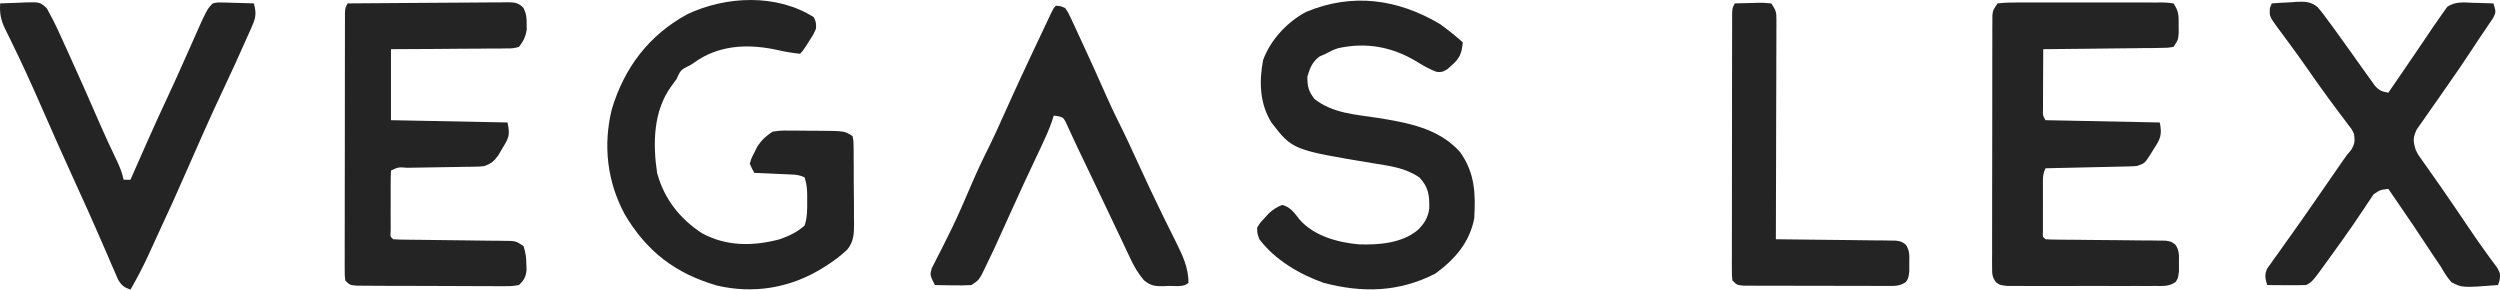
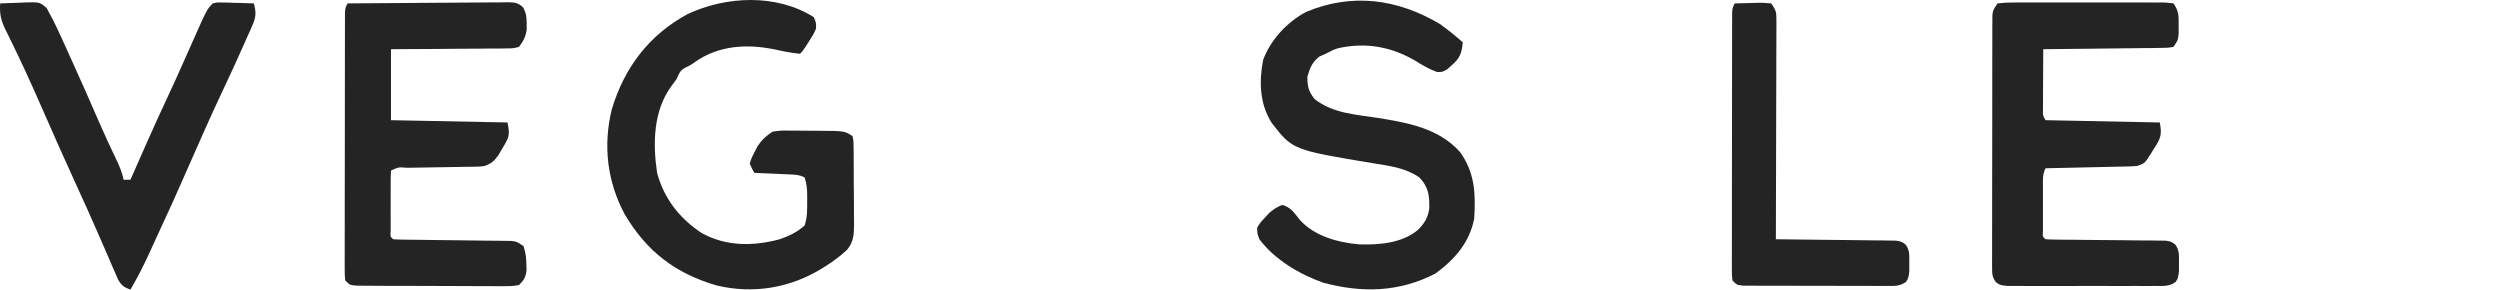
<svg xmlns="http://www.w3.org/2000/svg" width="164" height="19" viewBox="0 0 164 19" fill="none">
  <path d="M131.038 0.223C131.414 0.178 131.752 0.162 132.127 0.165C132.24 0.164 132.352 0.163 132.467 0.162C132.839 0.16 133.211 0.162 133.582 0.163C133.84 0.163 134.098 0.163 134.355 0.162C134.896 0.161 135.436 0.162 135.976 0.164C136.67 0.167 137.364 0.165 138.058 0.163C138.59 0.161 139.122 0.162 139.654 0.163C139.91 0.163 140.166 0.163 140.422 0.162C140.779 0.161 141.136 0.162 141.493 0.165C141.599 0.164 141.706 0.163 141.815 0.162C142.11 0.166 142.11 0.166 142.582 0.223C142.939 0.76 142.922 1.014 142.919 1.65C142.92 1.908 142.92 1.908 142.922 2.171C142.882 2.627 142.882 2.627 142.582 3.077C142.221 3.137 142.221 3.137 141.763 3.142C141.507 3.147 141.507 3.147 141.245 3.151C141.06 3.152 140.874 3.153 140.683 3.154C140.494 3.157 140.305 3.159 140.11 3.162C139.607 3.169 139.103 3.174 138.6 3.178C138.087 3.182 137.573 3.189 137.06 3.196C136.052 3.209 135.044 3.219 134.037 3.227C134.033 3.842 134.03 4.457 134.028 5.072C134.028 5.281 134.027 5.491 134.025 5.7C134.024 6 134.023 6.301 134.022 6.601C134.021 6.782 134.021 6.963 134.02 7.15C134.007 7.575 134.007 7.575 134.187 7.884C137.897 7.958 137.897 7.958 141.682 8.034C141.851 8.879 141.709 9.129 141.27 9.799C141.216 9.888 141.162 9.976 141.106 10.068C140.694 10.718 140.694 10.718 140.183 10.888C139.983 10.905 139.782 10.915 139.582 10.919C139.402 10.924 139.402 10.924 139.218 10.928C139.089 10.931 138.96 10.933 138.828 10.936C138.695 10.939 138.563 10.942 138.426 10.945C138.003 10.955 137.58 10.964 137.157 10.973C136.87 10.979 136.583 10.986 136.296 10.992C135.593 11.009 134.89 11.024 134.187 11.039C133.976 11.46 134.017 11.812 134.017 12.283C134.017 12.471 134.016 12.659 134.016 12.853C134.017 13.149 134.017 13.149 134.018 13.451C134.017 13.649 134.017 13.847 134.016 14.051C134.017 14.333 134.017 14.333 134.017 14.621C134.017 14.794 134.017 14.968 134.017 15.147C133.992 15.533 133.992 15.533 134.187 15.695C134.442 15.711 134.698 15.717 134.953 15.719C135.117 15.72 135.281 15.722 135.449 15.724C135.627 15.725 135.806 15.726 135.989 15.727C136.362 15.731 136.736 15.735 137.109 15.74C137.7 15.746 138.292 15.752 138.884 15.755C139.452 15.76 140.021 15.767 140.59 15.774C140.767 15.774 140.945 15.775 141.128 15.775C141.375 15.779 141.375 15.779 141.626 15.783C141.771 15.784 141.916 15.785 142.066 15.787C142.432 15.845 142.432 15.845 142.703 16.046C142.984 16.44 142.941 16.797 142.938 17.273C142.94 17.53 142.94 17.53 142.941 17.794C142.882 18.249 142.882 18.249 142.72 18.499C142.276 18.808 141.891 18.757 141.356 18.758C141.247 18.759 141.138 18.759 141.026 18.76C140.665 18.762 140.305 18.761 139.944 18.759C139.694 18.76 139.444 18.76 139.193 18.761C138.668 18.761 138.144 18.76 137.619 18.758C136.946 18.756 136.273 18.757 135.6 18.76C135.083 18.762 134.566 18.761 134.049 18.76C133.801 18.759 133.553 18.76 133.304 18.761C132.958 18.762 132.611 18.76 132.264 18.758C132.067 18.758 131.87 18.757 131.666 18.757C131.188 18.7 131.188 18.7 130.937 18.515C130.678 18.168 130.682 17.962 130.682 17.53C130.681 17.383 130.68 17.235 130.679 17.082C130.681 16.84 130.681 16.84 130.683 16.591C130.682 16.421 130.682 16.25 130.681 16.074C130.68 15.508 130.682 14.942 130.684 14.376C130.684 13.984 130.684 13.591 130.684 13.199C130.684 12.376 130.685 11.554 130.688 10.731C130.691 9.779 130.692 8.828 130.691 7.876C130.69 6.961 130.691 6.046 130.693 5.131C130.693 4.742 130.693 4.352 130.693 3.962C130.693 3.419 130.695 2.875 130.697 2.331C130.697 2.169 130.697 2.007 130.696 1.84C130.697 1.692 130.698 1.544 130.7 1.392C130.7 1.264 130.7 1.135 130.7 1.002C130.739 0.674 130.739 0.674 131.038 0.223Z" fill="#242424" />
  <path d="M53.382 1.125C53.54 1.479 53.54 1.479 53.532 1.876C53.355 2.272 53.355 2.272 53.101 2.664C53.018 2.795 52.935 2.926 52.849 3.061C52.633 3.378 52.633 3.378 52.483 3.528C52.011 3.478 51.556 3.406 51.094 3.3C49.282 2.89 47.438 2.901 45.821 3.913C45.731 3.975 45.642 4.037 45.55 4.101C45.287 4.279 45.287 4.279 44.962 4.436C44.597 4.627 44.559 4.806 44.387 5.18C44.268 5.348 44.145 5.513 44.022 5.678C42.855 7.292 42.818 9.429 43.107 11.346C43.563 13.033 44.588 14.341 46.037 15.292C47.64 16.174 49.429 16.159 51.151 15.694C51.752 15.487 52.307 15.222 52.783 14.794C52.96 14.259 52.954 13.773 52.951 13.217C52.952 13.115 52.952 13.013 52.953 12.909C52.952 12.444 52.93 12.083 52.783 11.639C52.43 11.463 52.19 11.459 51.798 11.442C51.663 11.435 51.529 11.429 51.391 11.423C51.25 11.417 51.11 11.411 50.965 11.405C50.752 11.395 50.752 11.395 50.536 11.385C50.185 11.369 49.835 11.354 49.484 11.339C49.328 11.062 49.328 11.062 49.185 10.738C49.293 10.372 49.293 10.372 49.494 9.987C49.557 9.86 49.621 9.733 49.687 9.602C49.982 9.165 50.242 8.926 50.684 8.635C51.202 8.562 51.202 8.562 51.791 8.566C51.947 8.566 51.947 8.566 52.107 8.566C52.326 8.567 52.546 8.57 52.765 8.573C53.101 8.579 53.437 8.58 53.773 8.579C55.415 8.591 55.415 8.591 55.931 8.936C55.99 9.228 55.99 9.228 55.994 9.59C55.997 9.793 55.997 9.793 56.001 10C56.001 10.147 56.001 10.294 56.001 10.445C56.003 10.671 56.003 10.671 56.005 10.902C56.006 11.222 56.007 11.541 56.006 11.861C56.006 12.349 56.012 12.837 56.019 13.325C56.019 13.635 56.02 13.946 56.02 14.257C56.022 14.402 56.025 14.548 56.027 14.698C56.02 15.363 56.008 15.842 55.58 16.373C55.144 16.782 54.694 17.126 54.188 17.442C54.096 17.5 54.003 17.558 53.908 17.618C51.817 18.897 49.425 19.295 47.032 18.731C44.318 17.947 42.423 16.502 40.981 14.056C39.823 11.898 39.556 9.54 40.133 7.171C40.958 4.431 42.574 2.299 45.099 0.927C47.641 -0.266 50.939 -0.417 53.382 1.125Z" fill="#242424" />
  <path d="M94.459 1.575C94.982 1.951 95.477 2.349 95.958 2.777C95.891 3.474 95.779 3.811 95.246 4.27C95.145 4.361 95.044 4.452 94.939 4.546C94.609 4.73 94.609 4.73 94.258 4.72C93.746 4.539 93.306 4.272 92.847 3.988C91.278 3.063 89.597 2.758 87.778 3.163C87.43 3.282 87.43 3.282 86.963 3.528C86.824 3.59 86.685 3.652 86.542 3.716C86.068 4.095 85.937 4.452 85.764 5.03C85.764 5.681 85.834 5.978 86.232 6.495C87.442 7.443 88.92 7.509 90.395 7.736C92.369 8.055 94.405 8.419 95.79 9.987C96.755 11.353 96.81 12.707 96.708 14.343C96.399 15.914 95.428 17.022 94.159 17.948C91.776 19.172 89.36 19.226 86.813 18.549C85.24 17.987 83.637 17.05 82.616 15.695C82.478 15.322 82.478 15.322 82.466 14.944C82.66 14.618 82.66 14.618 82.944 14.315C83.035 14.214 83.127 14.113 83.222 14.008C83.511 13.746 83.752 13.583 84.115 13.442C84.67 13.585 84.917 13.981 85.263 14.415C86.209 15.488 87.769 15.908 89.146 16.03C90.45 16.071 91.947 15.961 92.988 15.104C93.423 14.69 93.675 14.288 93.76 13.687C93.773 12.83 93.727 12.289 93.11 11.639C92.187 11.005 91.181 10.89 90.099 10.713C84.793 9.833 84.793 9.833 83.416 8.052C82.633 6.808 82.589 5.363 82.859 3.941C83.345 2.614 84.442 1.432 85.692 0.776C88.709 -0.478 91.677 -0.072 94.459 1.575Z" fill="#242424" />
  <path d="M22.799 0.223C24.258 0.209 25.716 0.199 27.174 0.192C27.851 0.189 28.528 0.185 29.205 0.178C29.859 0.171 30.512 0.168 31.165 0.166C31.414 0.165 31.664 0.163 31.913 0.16C32.262 0.155 32.611 0.155 32.96 0.155C33.115 0.152 33.115 0.152 33.274 0.148C33.751 0.153 33.983 0.164 34.332 0.505C34.523 0.884 34.553 1.142 34.549 1.566C34.551 1.754 34.551 1.754 34.553 1.945C34.477 2.425 34.337 2.691 34.043 3.077C33.67 3.173 33.67 3.173 33.221 3.176C33.053 3.179 32.885 3.182 32.712 3.185C32.44 3.184 32.44 3.184 32.163 3.183C31.884 3.187 31.884 3.187 31.6 3.19C31.107 3.196 30.614 3.198 30.12 3.198C29.617 3.2 29.114 3.205 28.61 3.211C27.623 3.221 26.636 3.224 25.648 3.227C25.648 4.764 25.648 6.301 25.648 7.884C28.171 7.934 30.694 7.983 33.294 8.034C33.464 8.888 33.394 9.003 32.966 9.715C32.874 9.872 32.782 10.029 32.687 10.191C32.386 10.598 32.25 10.706 31.794 10.888C31.496 10.929 31.496 10.929 31.178 10.934C31.059 10.936 30.939 10.939 30.816 10.941C30.688 10.943 30.561 10.944 30.429 10.945C30.297 10.948 30.166 10.95 30.03 10.953C29.609 10.961 29.189 10.967 28.768 10.973C28.346 10.979 27.924 10.986 27.502 10.994C27.239 10.999 26.976 11.003 26.714 11.006C26.134 10.96 26.134 10.96 25.648 11.189C25.633 11.509 25.628 11.83 25.628 12.151C25.628 12.347 25.628 12.542 25.627 12.743C25.628 12.845 25.628 12.948 25.628 13.053C25.629 13.366 25.628 13.678 25.627 13.991C25.628 14.186 25.628 14.381 25.628 14.583C25.628 14.764 25.628 14.944 25.628 15.13C25.601 15.531 25.601 15.531 25.798 15.695C26.048 15.712 26.3 15.719 26.551 15.721C26.711 15.723 26.872 15.725 27.038 15.727C27.212 15.729 27.387 15.731 27.567 15.732C27.934 15.737 28.3 15.742 28.667 15.747C29.247 15.754 29.828 15.761 30.409 15.767C30.967 15.773 31.525 15.781 32.084 15.789C32.345 15.79 32.345 15.79 32.612 15.792C32.773 15.795 32.935 15.797 33.101 15.8C33.244 15.802 33.386 15.803 33.533 15.805C33.893 15.845 33.893 15.845 34.343 16.146C34.487 16.58 34.522 16.885 34.53 17.338C34.534 17.467 34.538 17.595 34.542 17.727C34.48 18.197 34.382 18.368 34.043 18.7C33.57 18.774 33.57 18.774 32.978 18.773C32.871 18.773 32.763 18.774 32.652 18.774C32.295 18.775 31.939 18.772 31.583 18.769C31.336 18.768 31.088 18.768 30.841 18.768C30.323 18.768 29.804 18.765 29.286 18.761C28.621 18.756 27.955 18.755 27.29 18.755C26.779 18.755 26.269 18.754 25.758 18.752C25.513 18.75 25.267 18.75 25.022 18.75C24.679 18.749 24.337 18.746 23.995 18.743C23.8 18.742 23.605 18.741 23.404 18.74C22.949 18.7 22.949 18.7 22.65 18.399C22.612 18.084 22.612 18.084 22.613 17.686C22.612 17.536 22.611 17.386 22.611 17.231C22.611 17.065 22.612 16.899 22.613 16.729C22.613 16.555 22.613 16.381 22.612 16.202C22.612 15.625 22.613 15.047 22.615 14.47C22.615 14.07 22.615 13.671 22.615 13.271C22.615 12.433 22.617 11.594 22.619 10.756C22.621 9.786 22.622 8.815 22.622 7.845C22.622 6.913 22.622 5.981 22.624 5.048C22.624 4.651 22.624 4.254 22.625 3.857C22.625 3.302 22.626 2.748 22.628 2.194C22.628 2.028 22.628 1.863 22.628 1.692C22.628 1.542 22.629 1.391 22.63 1.236C22.63 1.105 22.63 0.974 22.63 0.839C22.65 0.524 22.65 0.524 22.799 0.223Z" fill="#242424" />
-   <path d="M149.028 0.223C149.457 0.19 149.883 0.167 150.312 0.148C150.432 0.138 150.552 0.128 150.675 0.118C151.216 0.1 151.58 0.108 152.016 0.45C152.294 0.762 152.536 1.083 152.776 1.425C152.856 1.532 152.936 1.638 153.018 1.748C153.261 2.075 153.497 2.406 153.732 2.739C153.901 2.976 154.071 3.213 154.241 3.45C154.473 3.775 154.705 4.1 154.936 4.426C155.117 4.682 155.3 4.936 155.484 5.19C155.585 5.331 155.685 5.472 155.789 5.617C156.101 5.961 156.236 5.995 156.674 6.082C156.837 5.845 156.999 5.608 157.161 5.372C157.307 5.16 157.452 4.949 157.598 4.737C158.016 4.128 158.432 3.517 158.845 2.904C158.932 2.777 159.018 2.649 159.107 2.518C159.275 2.269 159.443 2.02 159.61 1.77C159.826 1.451 160.047 1.137 160.272 0.824C160.361 0.699 160.45 0.573 160.542 0.444C161.079 0.084 161.63 0.16 162.258 0.186C162.384 0.188 162.51 0.191 162.64 0.194C162.95 0.201 163.26 0.212 163.57 0.223C163.74 0.781 163.74 0.781 163.558 1.165C163.472 1.291 163.387 1.417 163.298 1.547C163.15 1.769 163.15 1.769 162.998 1.996C162.89 2.155 162.782 2.313 162.671 2.476C162.515 2.712 162.36 2.948 162.205 3.184C161.691 3.963 161.169 4.735 160.633 5.498C160.368 5.875 160.106 6.253 159.843 6.632C159.711 6.821 159.578 7.01 159.444 7.199C159.253 7.466 159.066 7.736 158.879 8.007C158.768 8.164 158.658 8.321 158.544 8.483C158.278 9.029 158.296 9.263 158.473 9.837C158.626 10.153 158.626 10.153 158.835 10.433C158.911 10.542 158.987 10.651 159.065 10.763C159.148 10.879 159.231 10.995 159.316 11.114C159.494 11.368 159.672 11.621 159.849 11.875C159.943 12.008 160.036 12.141 160.132 12.277C160.721 13.119 161.294 13.972 161.87 14.822C162.278 15.425 162.688 16.025 163.118 16.612C163.183 16.702 163.248 16.791 163.314 16.884C163.481 17.112 163.649 17.338 163.818 17.564C164.02 17.948 164.02 17.948 163.978 18.375C163.942 18.482 163.907 18.589 163.87 18.7C161.515 18.879 161.515 18.879 160.811 18.511C160.53 18.192 160.332 17.868 160.122 17.498C159.954 17.249 159.786 17 159.617 16.752C159.424 16.468 159.236 16.181 159.049 15.894C158.562 15.147 158.058 14.412 157.555 13.677C157.424 13.486 157.424 13.486 157.291 13.291C157.085 12.991 156.88 12.691 156.674 12.391C156.139 12.454 156.139 12.454 155.705 12.749C155.646 12.838 155.587 12.927 155.526 13.019C155.457 13.12 155.389 13.221 155.318 13.325C155.246 13.435 155.174 13.545 155.1 13.658C154.942 13.89 154.785 14.123 154.627 14.354C154.545 14.476 154.464 14.597 154.38 14.722C153.957 15.342 153.516 15.95 153.076 16.559C152.995 16.672 152.914 16.784 152.831 16.9C151.68 18.498 151.68 18.498 151.277 18.7C150.845 18.71 150.416 18.713 149.984 18.709C149.864 18.708 149.744 18.708 149.62 18.707C149.323 18.705 149.026 18.702 148.728 18.7C148.603 18.271 148.538 18.04 148.724 17.625C148.8 17.519 148.875 17.413 148.953 17.304C149.037 17.184 149.121 17.064 149.207 16.941C149.296 16.818 149.386 16.695 149.478 16.568C149.605 16.388 149.605 16.388 149.735 16.204C149.909 15.958 150.085 15.712 150.261 15.467C151.236 14.105 152.181 12.722 153.135 11.345C153.288 11.124 153.288 11.124 153.444 10.899C153.535 10.767 153.627 10.635 153.721 10.499C153.976 10.137 153.976 10.137 154.234 9.836C154.48 9.451 154.486 9.235 154.425 8.785C154.281 8.484 154.281 8.484 154.062 8.21C153.984 8.104 153.905 7.998 153.824 7.888C153.738 7.775 153.652 7.662 153.563 7.546C153.383 7.303 153.203 7.06 153.023 6.817C152.885 6.633 152.885 6.633 152.745 6.445C152.267 5.799 151.808 5.141 151.349 4.482C150.96 3.925 150.565 3.373 150.16 2.827C150.075 2.712 149.991 2.596 149.904 2.478C149.743 2.257 149.579 2.037 149.413 1.818C148.873 1.074 148.873 1.074 148.905 0.526C148.946 0.426 148.986 0.326 149.028 0.223Z" fill="#242424" />
  <path d="M0.012 0.223C0.45 0.203 0.886 0.188 1.324 0.176C1.51 0.167 1.51 0.167 1.699 0.157C2.614 0.139 2.614 0.139 3.063 0.531C3.352 1.048 3.619 1.57 3.863 2.11C3.914 2.221 3.965 2.331 4.018 2.445C4.183 2.806 4.346 3.167 4.51 3.528C4.566 3.651 4.622 3.775 4.679 3.902C5.308 5.286 5.924 6.676 6.528 8.071C6.877 8.875 7.246 9.668 7.625 10.457C7.833 10.896 8.016 11.311 8.108 11.79C8.256 11.79 8.405 11.79 8.557 11.79C8.606 11.679 8.655 11.568 8.706 11.453C8.893 11.029 9.081 10.605 9.268 10.181C9.387 9.912 9.506 9.643 9.625 9.374C10.074 8.358 10.534 7.348 11.005 6.343C11.328 5.653 11.642 4.959 11.952 4.263C12.019 4.113 12.019 4.113 12.087 3.96C12.269 3.552 12.451 3.144 12.632 2.735C12.767 2.43 12.902 2.126 13.039 1.822C13.117 1.645 13.196 1.467 13.278 1.284C13.644 0.542 13.644 0.542 13.954 0.223C14.253 0.155 14.253 0.155 14.589 0.164C14.769 0.167 14.769 0.167 14.953 0.17C15.141 0.178 15.141 0.178 15.332 0.186C15.459 0.188 15.585 0.191 15.716 0.194C16.028 0.201 16.341 0.212 16.653 0.223C16.809 0.801 16.802 1.113 16.559 1.658C16.503 1.787 16.447 1.915 16.39 2.047C16.297 2.25 16.297 2.25 16.203 2.458C16.11 2.668 16.11 2.668 16.015 2.883C15.831 3.299 15.643 3.714 15.454 4.129C15.378 4.295 15.378 4.295 15.3 4.465C15.095 4.914 14.886 5.362 14.674 5.809C13.832 7.591 13.036 9.392 12.246 11.197C11.661 12.537 11.064 13.869 10.442 15.192C10.203 15.702 9.97 16.215 9.738 16.728C9.38 17.508 8.989 18.259 8.557 19C8.137 18.847 7.979 18.735 7.747 18.344C7.682 18.195 7.618 18.045 7.552 17.892C7.44 17.636 7.44 17.636 7.326 17.376C7.246 17.188 7.166 17 7.086 16.812C7.002 16.617 6.917 16.422 6.831 16.227C6.697 15.919 6.562 15.611 6.428 15.303C5.968 14.243 5.489 13.192 5.009 12.141C4.211 10.392 3.427 8.637 2.658 6.876C2.054 5.495 1.43 4.125 0.765 2.773C0.716 2.671 0.667 2.57 0.616 2.466C0.523 2.273 0.428 2.081 0.332 1.89C0.053 1.31 -0.035 0.865 0.012 0.223Z" fill="#242424" />
-   <path d="M69.273 0.374C69.557 0.394 69.557 0.394 69.873 0.524C70.085 0.838 70.085 0.838 70.278 1.254C70.35 1.408 70.422 1.562 70.497 1.72C70.572 1.886 70.648 2.052 70.726 2.223C70.804 2.392 70.883 2.561 70.965 2.735C71.51 3.909 72.045 5.089 72.567 6.273C72.824 6.856 73.092 7.43 73.378 7.999C73.829 8.893 74.244 9.801 74.661 10.71C75.197 11.878 75.74 13.041 76.308 14.193C76.356 14.291 76.404 14.389 76.454 14.49C76.687 14.963 76.921 15.435 77.158 15.906C77.596 16.797 77.954 17.547 77.968 18.549C77.662 18.856 77.074 18.748 76.657 18.756C76.495 18.764 76.495 18.764 76.331 18.773C75.767 18.782 75.479 18.749 75.041 18.383C74.65 17.925 74.387 17.465 74.136 16.923C74.088 16.824 74.041 16.725 73.992 16.623C73.839 16.302 73.688 15.98 73.537 15.658C73.43 15.435 73.324 15.212 73.218 14.989C73.003 14.539 72.79 14.088 72.577 13.637C72.22 12.882 71.859 12.128 71.498 11.375C71.35 11.067 71.203 10.76 71.056 10.452C70.926 10.178 70.794 9.905 70.662 9.632C70.531 9.358 70.403 9.082 70.278 8.805C70.214 8.668 70.151 8.531 70.085 8.391C70.03 8.268 69.975 8.145 69.918 8.019C69.745 7.706 69.745 7.706 69.4 7.618C69.263 7.601 69.263 7.601 69.123 7.584C69.064 7.775 69.064 7.775 69.003 7.969C68.815 8.508 68.59 9.011 68.346 9.527C68.251 9.729 68.156 9.93 68.061 10.132C68.013 10.233 67.965 10.335 67.915 10.44C67.701 10.892 67.489 11.346 67.278 11.799C67.235 11.889 67.193 11.979 67.15 12.072C66.818 12.786 66.493 13.503 66.17 14.221C65.169 16.441 65.169 16.441 64.635 17.535C64.557 17.697 64.478 17.859 64.397 18.026C64.176 18.399 64.176 18.399 63.726 18.7C63.312 18.721 62.913 18.728 62.499 18.718C62.387 18.717 62.274 18.716 62.158 18.714C61.882 18.711 61.605 18.705 61.328 18.7C61.001 18.05 61.001 18.05 61.119 17.606C61.209 17.43 61.209 17.43 61.301 17.252C61.368 17.117 61.435 16.983 61.504 16.845C61.579 16.701 61.654 16.557 61.731 16.409C61.885 16.1 62.039 15.79 62.193 15.48C62.313 15.238 62.313 15.238 62.435 14.992C62.907 14.019 63.33 13.024 63.757 12.03C64.112 11.21 64.486 10.406 64.89 9.609C65.214 8.958 65.509 8.294 65.806 7.631C65.939 7.338 66.071 7.045 66.204 6.752C66.267 6.611 66.331 6.47 66.397 6.324C66.798 5.439 67.21 4.558 67.624 3.678C67.686 3.546 67.748 3.415 67.812 3.279C68.018 2.842 68.224 2.406 68.43 1.97C68.496 1.829 68.562 1.689 68.631 1.544C68.692 1.414 68.754 1.283 68.818 1.149C68.901 0.974 68.901 0.974 68.985 0.795C69.123 0.524 69.123 0.524 69.273 0.374Z" fill="#242424" />
  <path d="M113.798 0.223C114.192 0.211 114.585 0.202 114.979 0.195C115.147 0.189 115.147 0.189 115.318 0.184C115.643 0.179 115.643 0.179 116.197 0.223C116.505 0.686 116.534 0.777 116.533 1.298C116.533 1.425 116.534 1.552 116.534 1.683C116.533 1.822 116.532 1.961 116.531 2.104C116.531 2.25 116.531 2.397 116.531 2.548C116.531 3.033 116.528 3.518 116.526 4.004C116.525 4.34 116.525 4.676 116.525 5.012C116.523 5.897 116.521 6.783 116.517 7.668C116.514 8.571 116.513 9.474 116.511 10.377C116.508 12.15 116.503 13.923 116.497 15.695C116.65 15.697 116.65 15.697 116.807 15.698C117.869 15.707 118.932 15.72 119.995 15.735C120.392 15.74 120.788 15.744 121.185 15.747C121.755 15.752 122.325 15.76 122.894 15.768C123.072 15.77 123.25 15.77 123.434 15.771C123.681 15.776 123.681 15.776 123.934 15.78C124.08 15.782 124.225 15.784 124.375 15.786C124.742 15.845 124.742 15.845 125.014 16.046C125.294 16.44 125.251 16.797 125.248 17.272C125.25 17.53 125.25 17.53 125.251 17.794C125.192 18.249 125.192 18.249 125.028 18.499C124.594 18.803 124.23 18.756 123.705 18.755C123.6 18.756 123.495 18.756 123.387 18.757C123.04 18.758 122.694 18.756 122.347 18.754C122.107 18.754 121.866 18.754 121.626 18.754C121.121 18.754 120.617 18.753 120.113 18.75C119.466 18.747 118.819 18.747 118.171 18.747C117.675 18.748 117.178 18.747 116.681 18.745C116.442 18.745 116.204 18.745 115.965 18.745C115.632 18.745 115.299 18.743 114.966 18.741C114.776 18.74 114.586 18.739 114.391 18.739C113.948 18.7 113.948 18.7 113.648 18.399C113.611 18.084 113.611 18.084 113.611 17.686C113.611 17.536 113.61 17.386 113.609 17.231C113.61 17.065 113.611 16.899 113.612 16.729C113.612 16.555 113.611 16.381 113.611 16.202C113.61 15.624 113.612 15.047 113.614 14.47C113.614 14.07 113.614 13.671 113.614 13.271C113.614 12.433 113.615 11.594 113.617 10.756C113.62 9.785 113.621 8.815 113.62 7.845C113.62 6.913 113.621 5.981 113.622 5.048C113.623 4.651 113.623 4.254 113.623 3.857C113.624 3.302 113.625 2.748 113.626 2.194C113.626 2.028 113.626 1.863 113.626 1.692C113.627 1.542 113.628 1.391 113.628 1.236C113.628 1.105 113.629 0.974 113.629 0.839C113.648 0.524 113.648 0.524 113.798 0.223Z" fill="#242424" />
</svg>